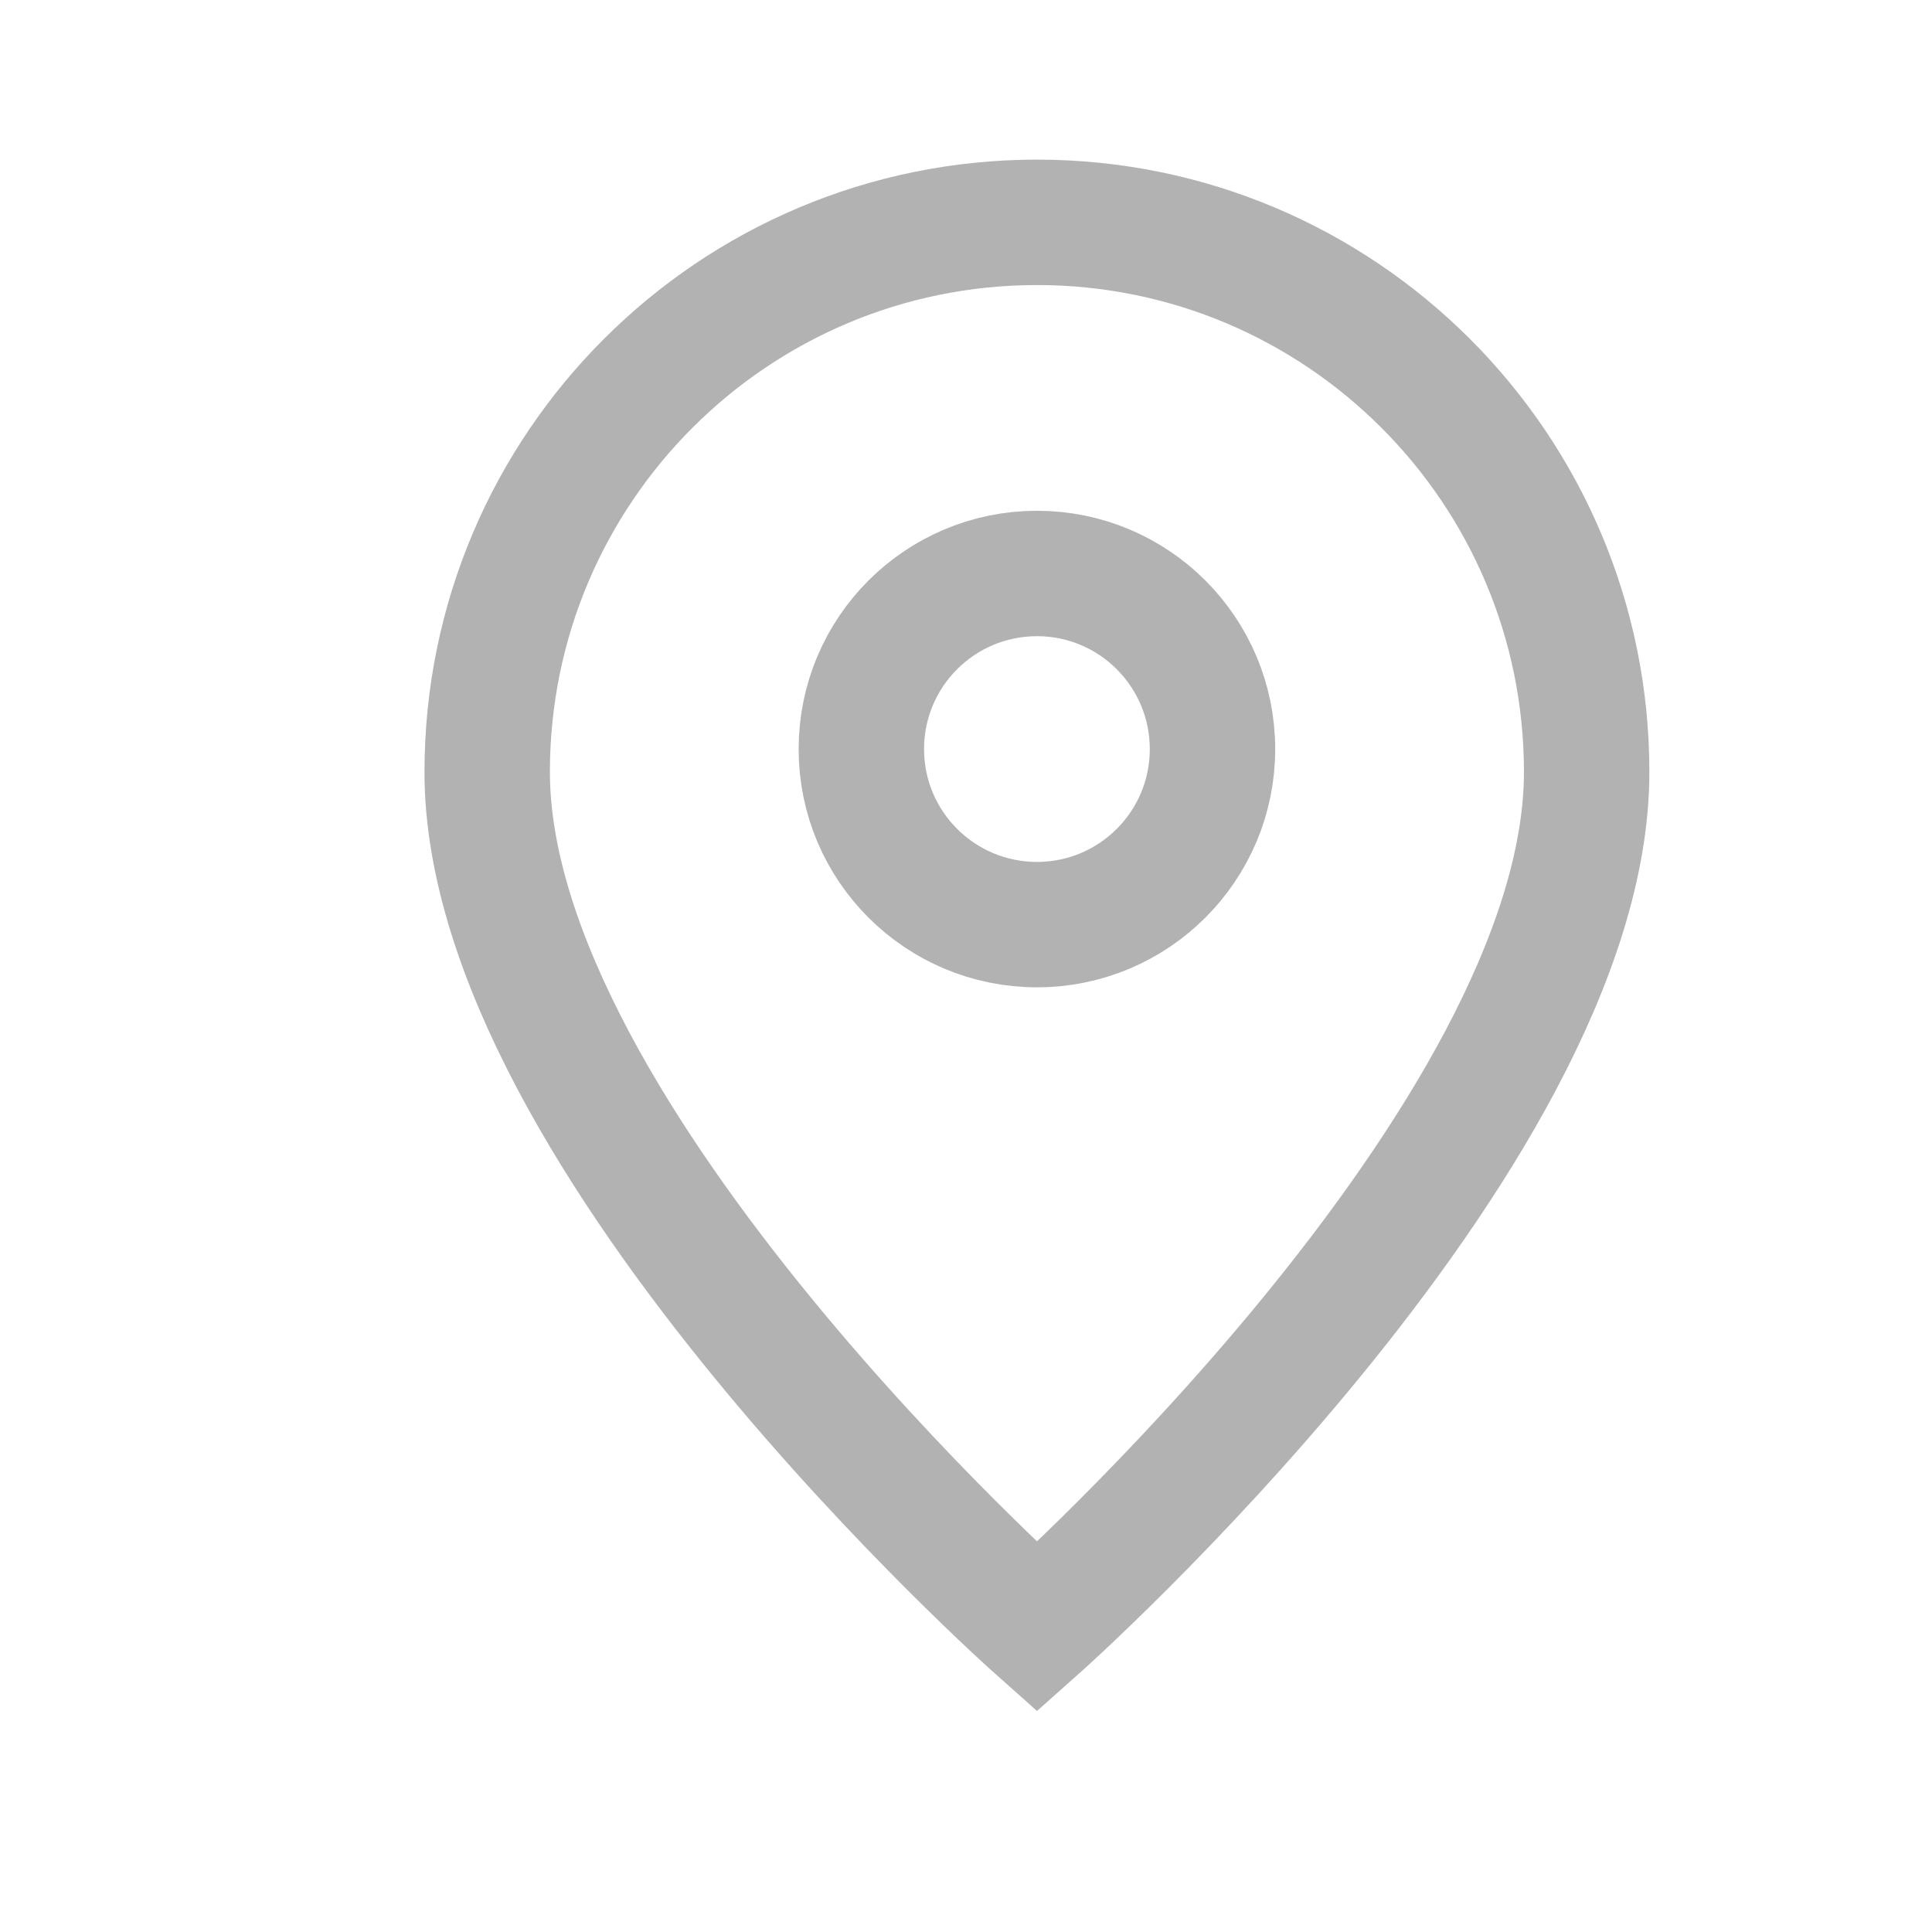
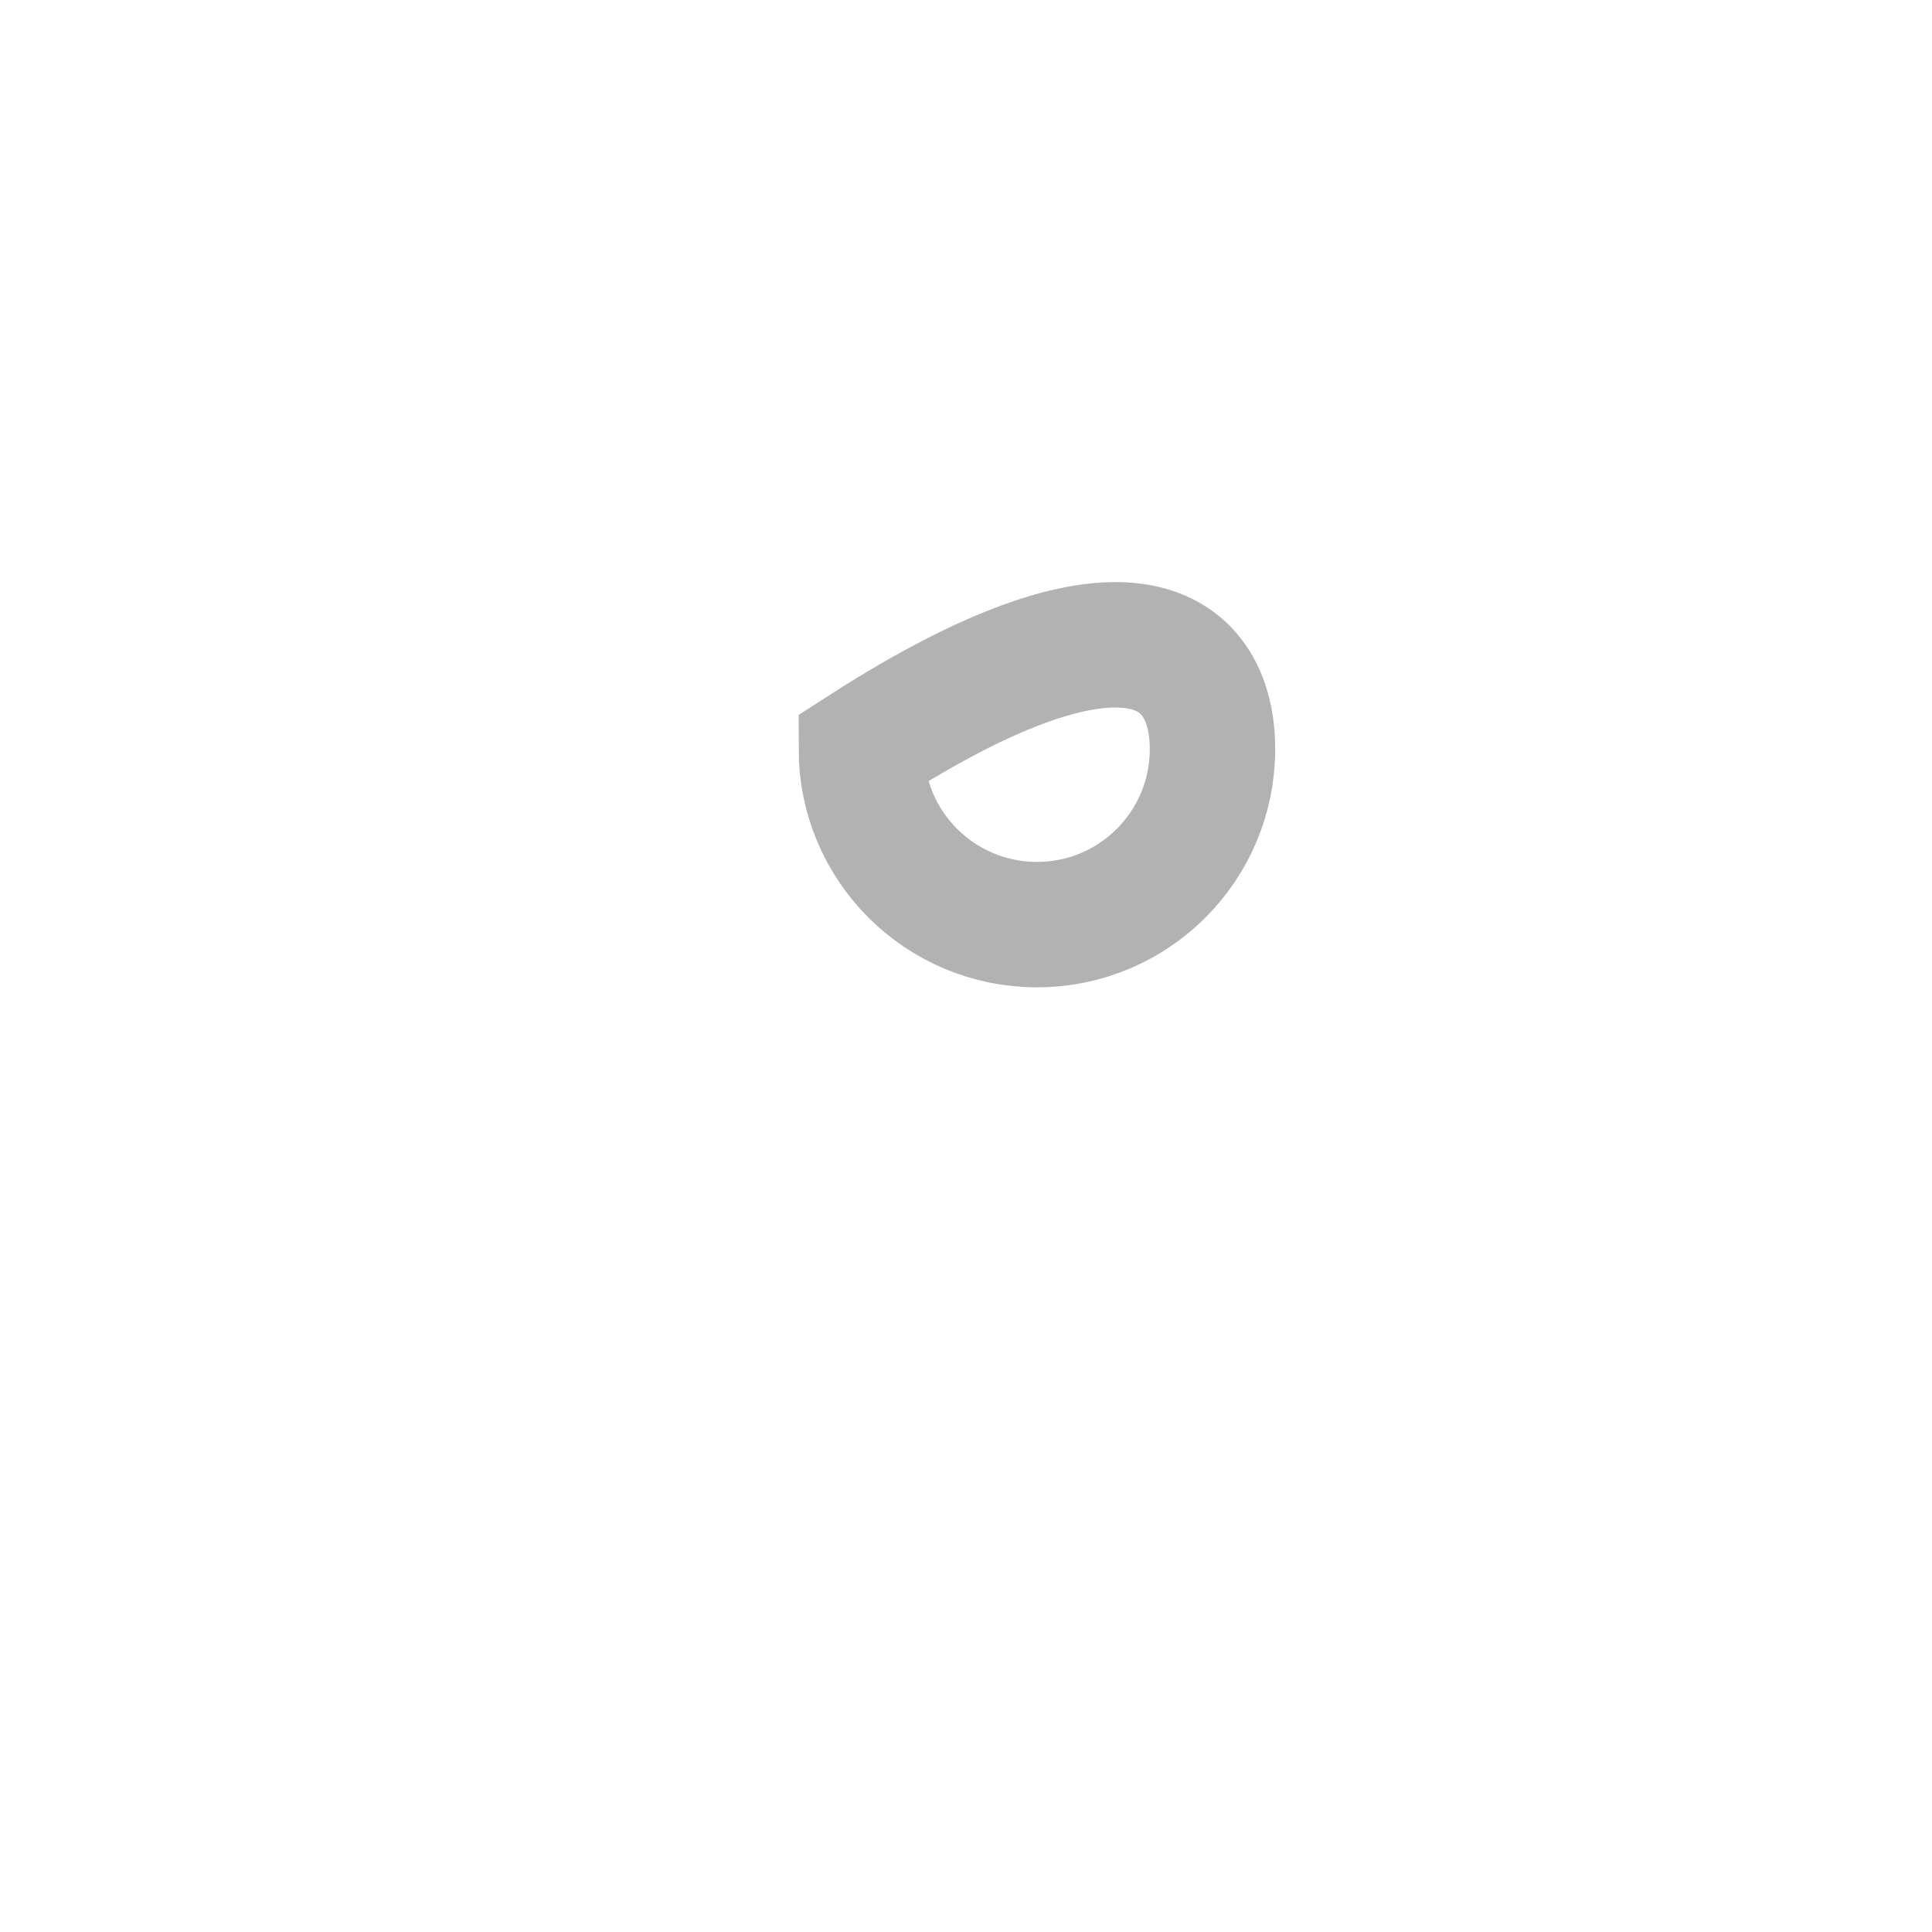
<svg xmlns="http://www.w3.org/2000/svg" width="12" height="12" viewBox="0 0 12 12" fill="none">
-   <path d="M6.441 10.106C6.441 10.106 9.855 7.071 9.855 4.795C9.855 2.909 8.326 1.381 6.441 1.381C4.555 1.381 3.026 2.909 3.026 4.795C3.026 7.071 6.441 10.106 6.441 10.106Z" stroke="#B2B2B2" stroke-width="0.779" />
-   <path d="M7.531 4.653C7.531 5.255 7.043 5.743 6.441 5.743C5.838 5.743 5.35 5.255 5.35 4.653C5.35 4.05 5.838 3.562 6.441 3.562C7.043 3.562 7.531 4.05 7.531 4.653Z" stroke="#B2B2B2" stroke-width="0.779" />
+   <path d="M7.531 4.653C7.531 5.255 7.043 5.743 6.441 5.743C5.838 5.743 5.35 5.255 5.35 4.653C7.043 3.562 7.531 4.05 7.531 4.653Z" stroke="#B2B2B2" stroke-width="0.779" />
</svg>